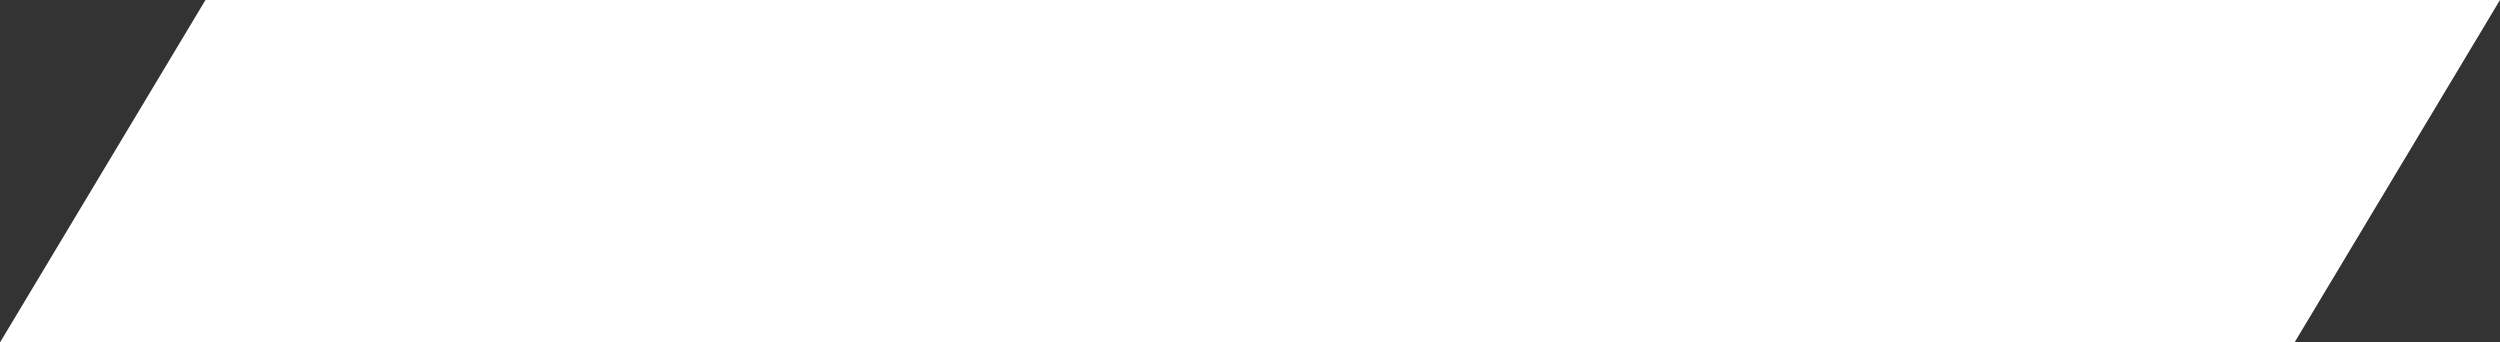
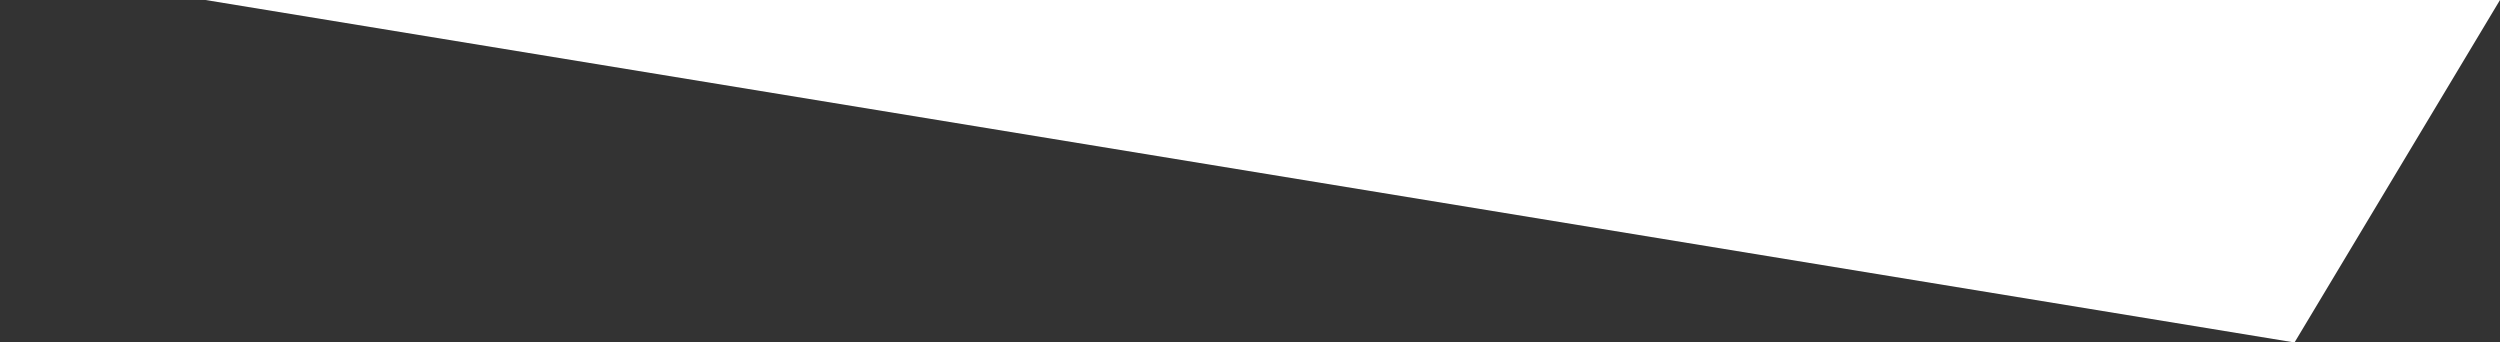
<svg xmlns="http://www.w3.org/2000/svg" width="73" height="10" viewBox="0 0 73 10" fill="none">
  <rect x="0" y="0" width="73" height="10" fill="#333333" stroke="none" />
-   <path d="M6 0H73L67 10H0L6 0Z" fill="white" />
+   <path d="M6 0H73L67 10L6 0Z" fill="white" />
</svg>